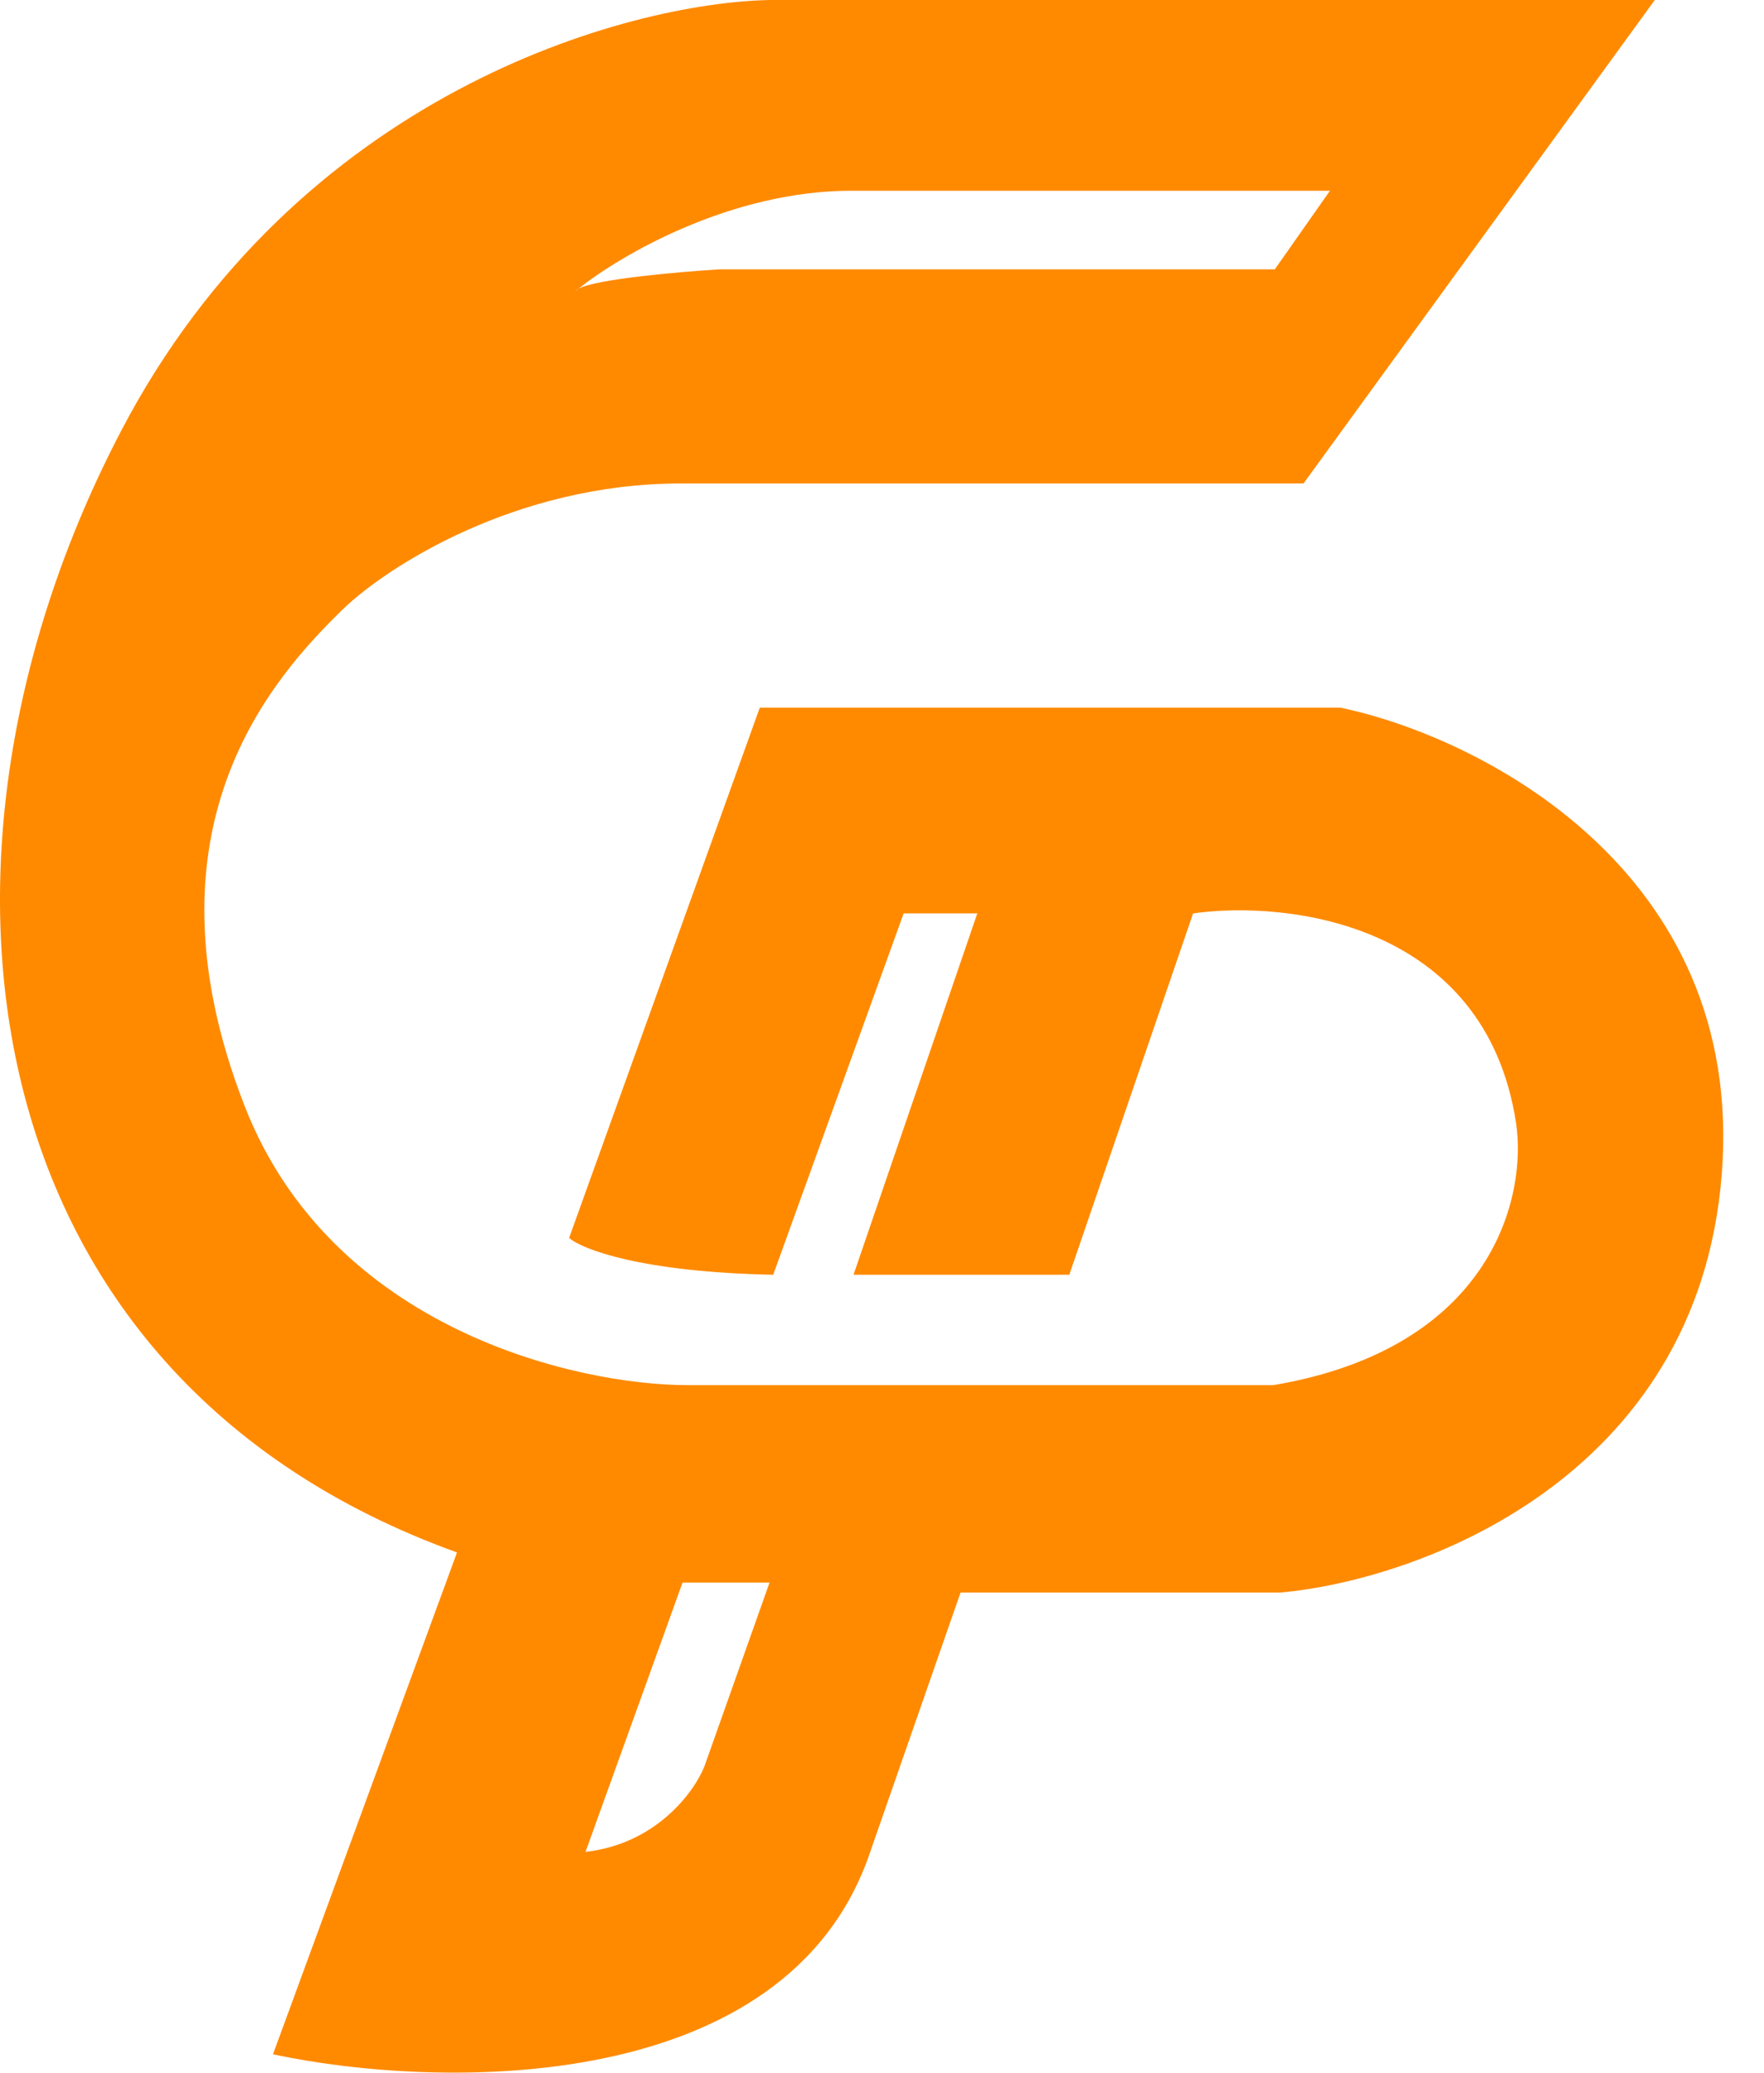
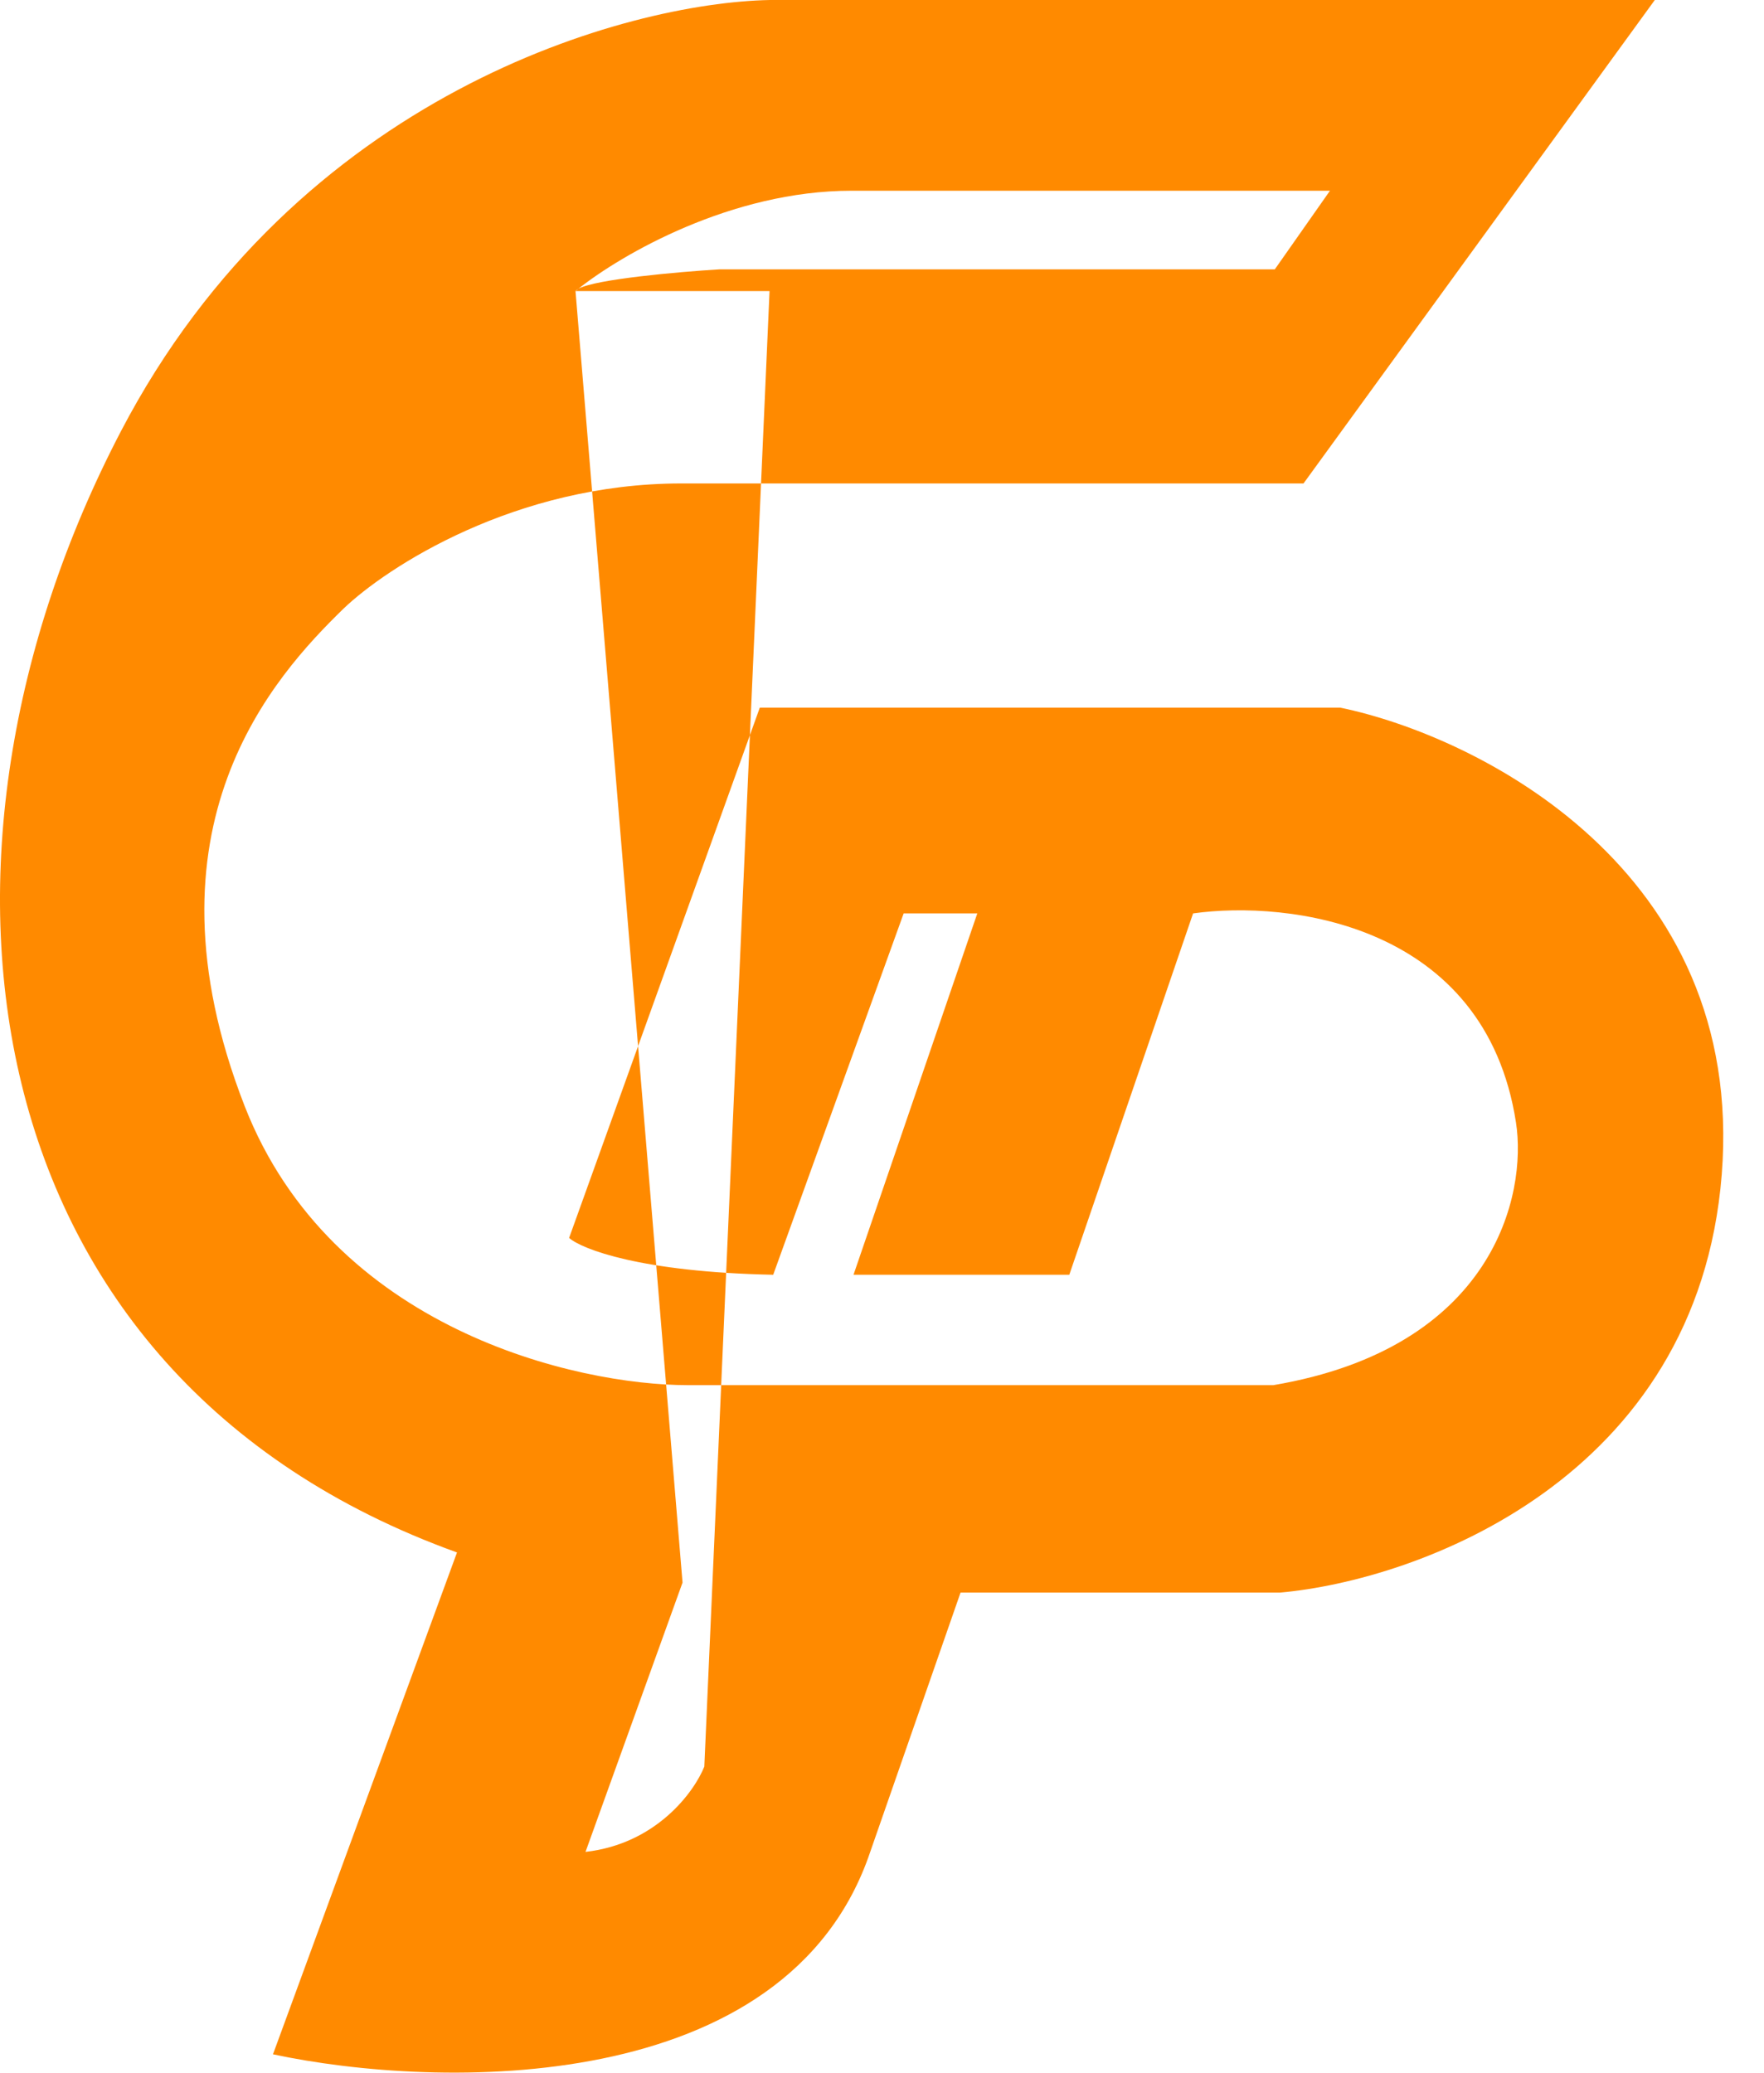
<svg xmlns="http://www.w3.org/2000/svg" width="40" height="47" viewBox="0 0 40 47" fill="none">
-   <path fill-rule="evenodd" clip-rule="evenodd" d="M37.524 0L29.558 10.963H15.446C11.683 10.963 8.77 12.86 7.783 13.808C6.228 15.326 3.079 18.74 5.545 25.075C7.518 30.143 13.069 31.41 15.598 31.41H28.875C33.883 30.561 34.629 27.086 34.376 25.454C33.678 20.933 29.204 20.409 27.054 20.713L24.247 28.907H19.354L22.161 20.713H20.491L17.533 28.907C14.528 28.846 13.195 28.325 12.905 28.072L17.229 16.047H30.393C33.503 16.692 39.588 19.711 39.042 26.631C38.496 33.55 32.138 35.836 29.027 36.114H21.781L19.733 41.994C17.851 47.578 9.92 47.381 6.19 46.584L10.363 35.204C-0.79 31.183 -2.27 19.385 2.738 9.787C6.744 2.109 14.22 0.063 17.457 0H37.524ZM30.158 4.325L28.907 6.108H16.312C15.367 6.166 13.517 6.33 13.118 6.546C14.094 5.771 16.583 4.325 19.309 4.325H30.158ZM13.05 6.601C13.072 6.583 13.094 6.564 13.118 6.546C13.085 6.564 13.061 6.582 13.05 6.601ZM15.477 35.887H17.45L15.971 40.06C15.743 40.629 14.886 41.812 13.277 41.994L15.477 35.887Z" fill="#FF8A00" />
+   <path fill-rule="evenodd" clip-rule="evenodd" d="M37.524 0L29.558 10.963H15.446C11.683 10.963 8.77 12.86 7.783 13.808C6.228 15.326 3.079 18.74 5.545 25.075C7.518 30.143 13.069 31.41 15.598 31.41H28.875C33.883 30.561 34.629 27.086 34.376 25.454C33.678 20.933 29.204 20.409 27.054 20.713L24.247 28.907H19.354L22.161 20.713H20.491L17.533 28.907C14.528 28.846 13.195 28.325 12.905 28.072L17.229 16.047H30.393C33.503 16.692 39.588 19.711 39.042 26.631C38.496 33.55 32.138 35.836 29.027 36.114H21.781L19.733 41.994C17.851 47.578 9.92 47.381 6.19 46.584L10.363 35.204C-0.79 31.183 -2.27 19.385 2.738 9.787C6.744 2.109 14.22 0.063 17.457 0H37.524ZM30.158 4.325L28.907 6.108H16.312C15.367 6.166 13.517 6.33 13.118 6.546C14.094 5.771 16.583 4.325 19.309 4.325H30.158ZM13.05 6.601C13.072 6.583 13.094 6.564 13.118 6.546C13.085 6.564 13.061 6.582 13.05 6.601ZH17.45L15.971 40.06C15.743 40.629 14.886 41.812 13.277 41.994L15.477 35.887Z" fill="#FF8A00" />
</svg>